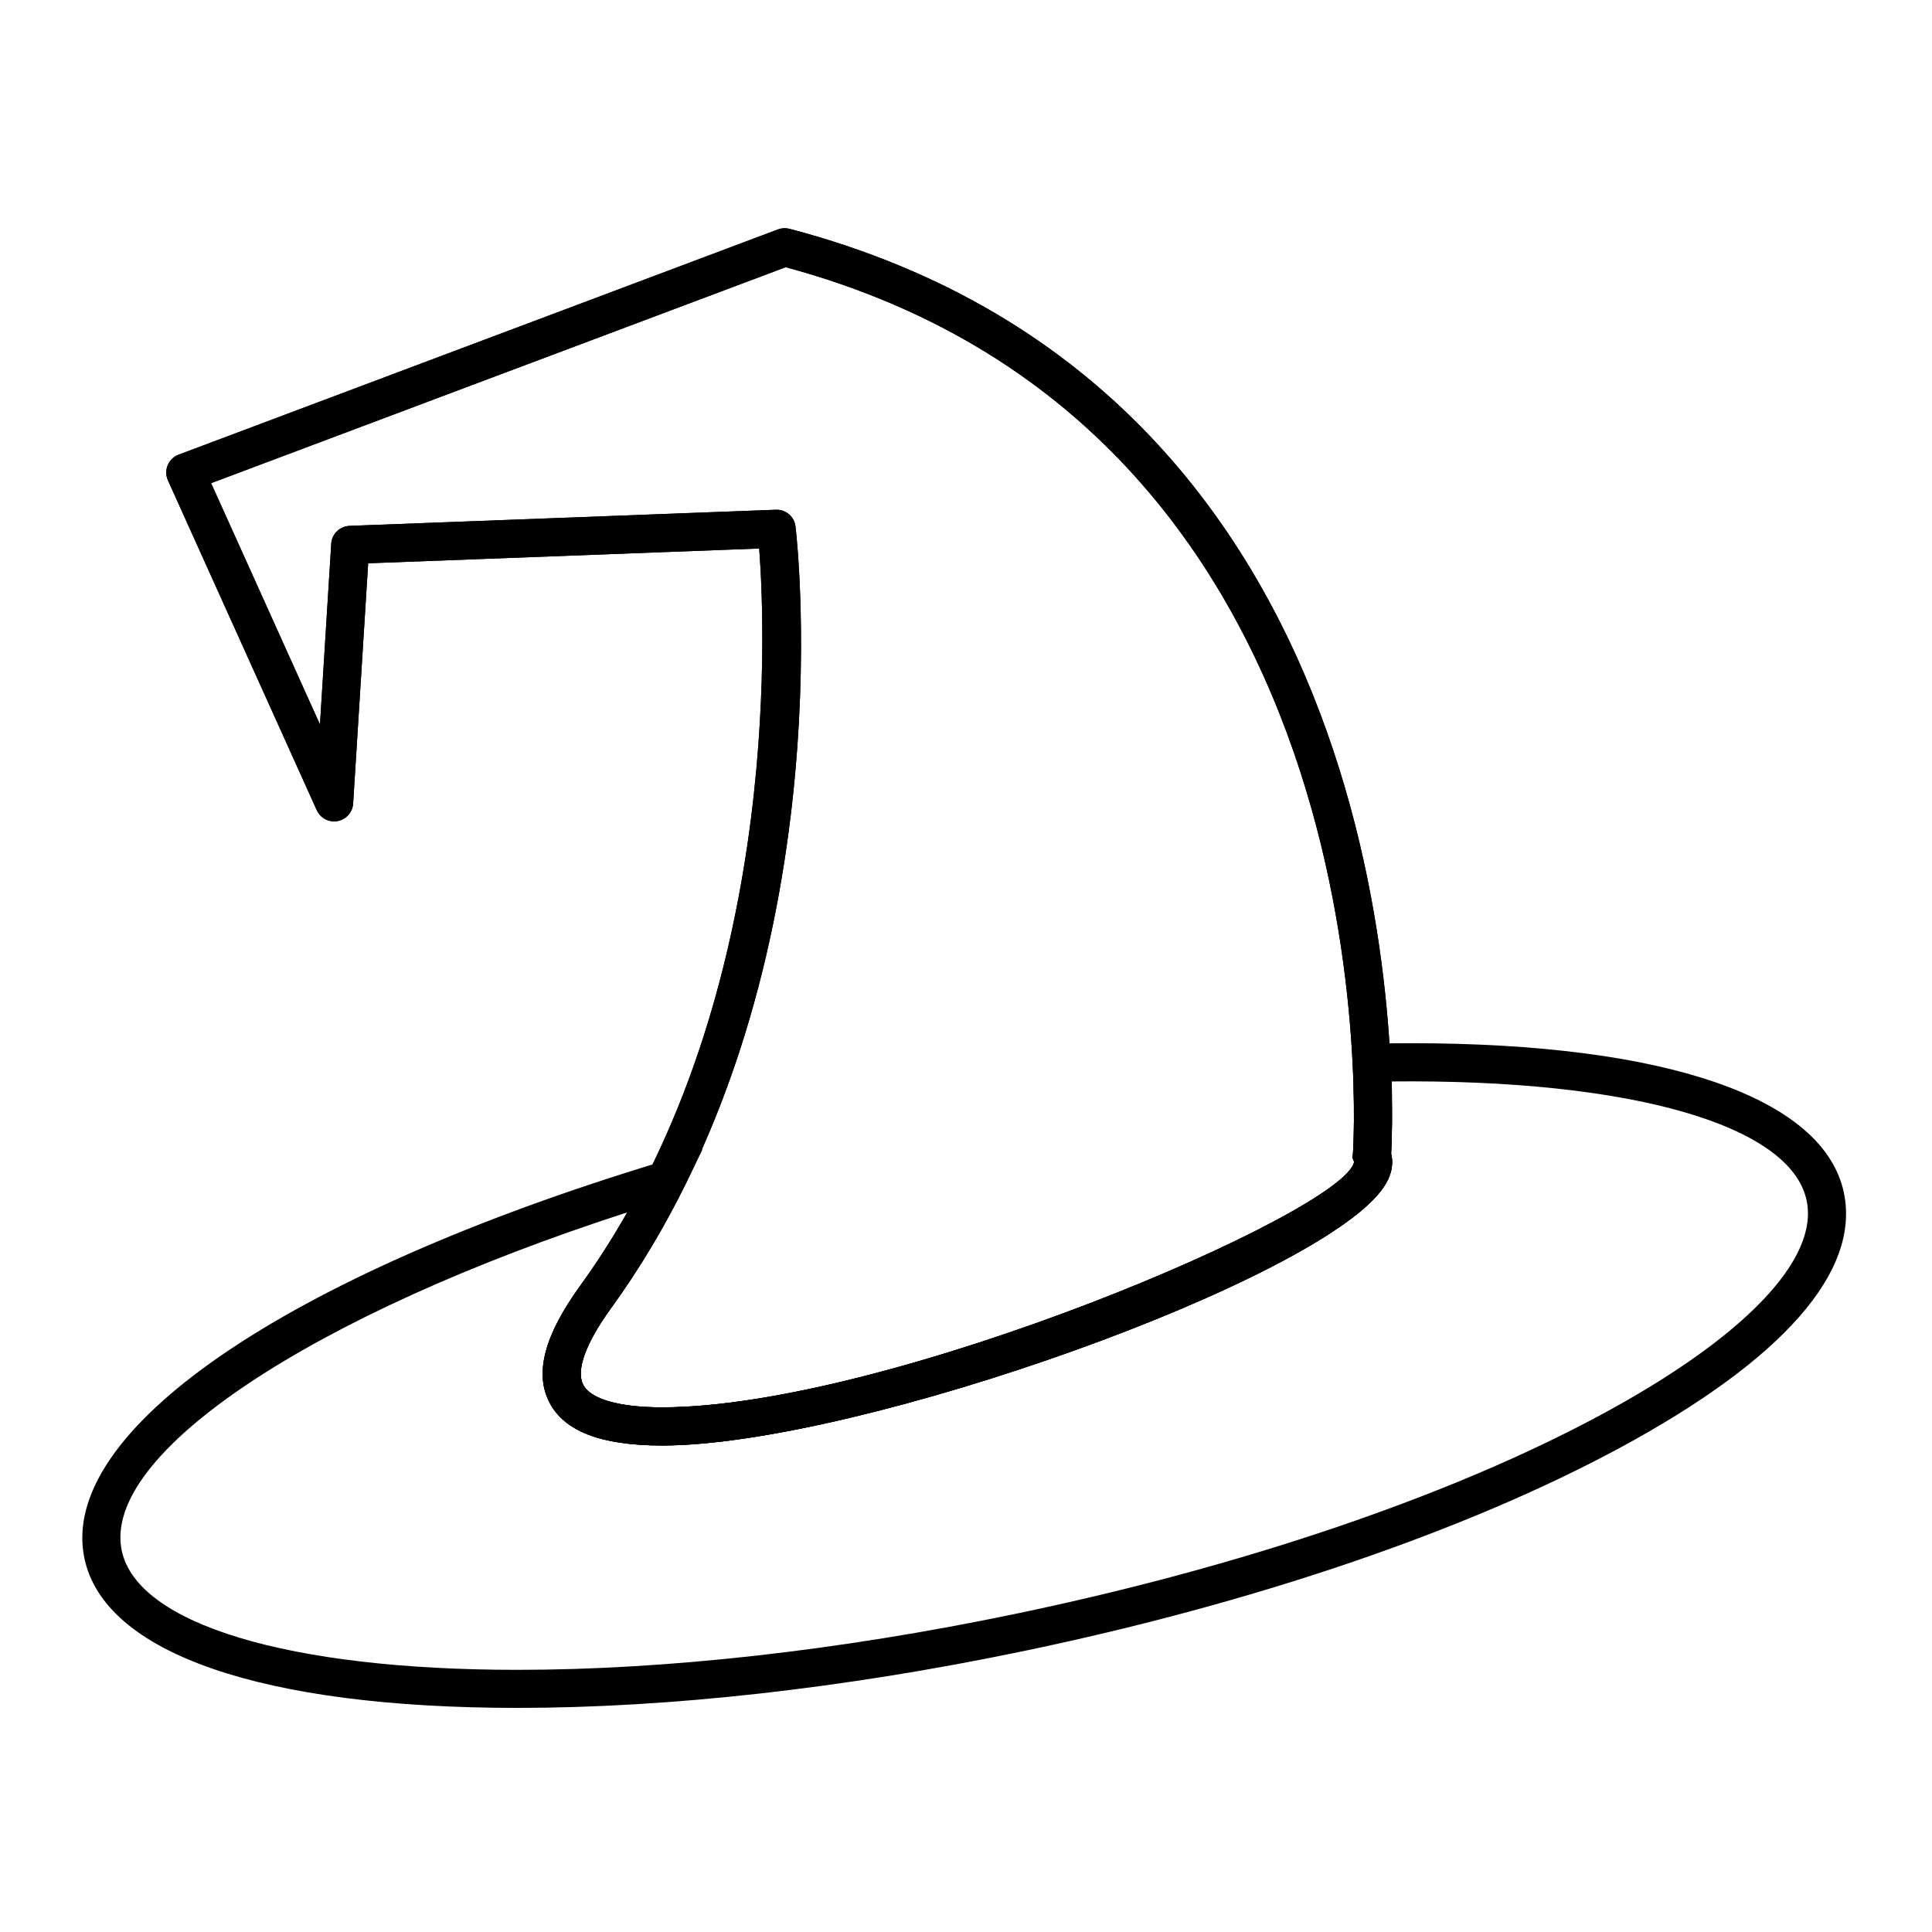
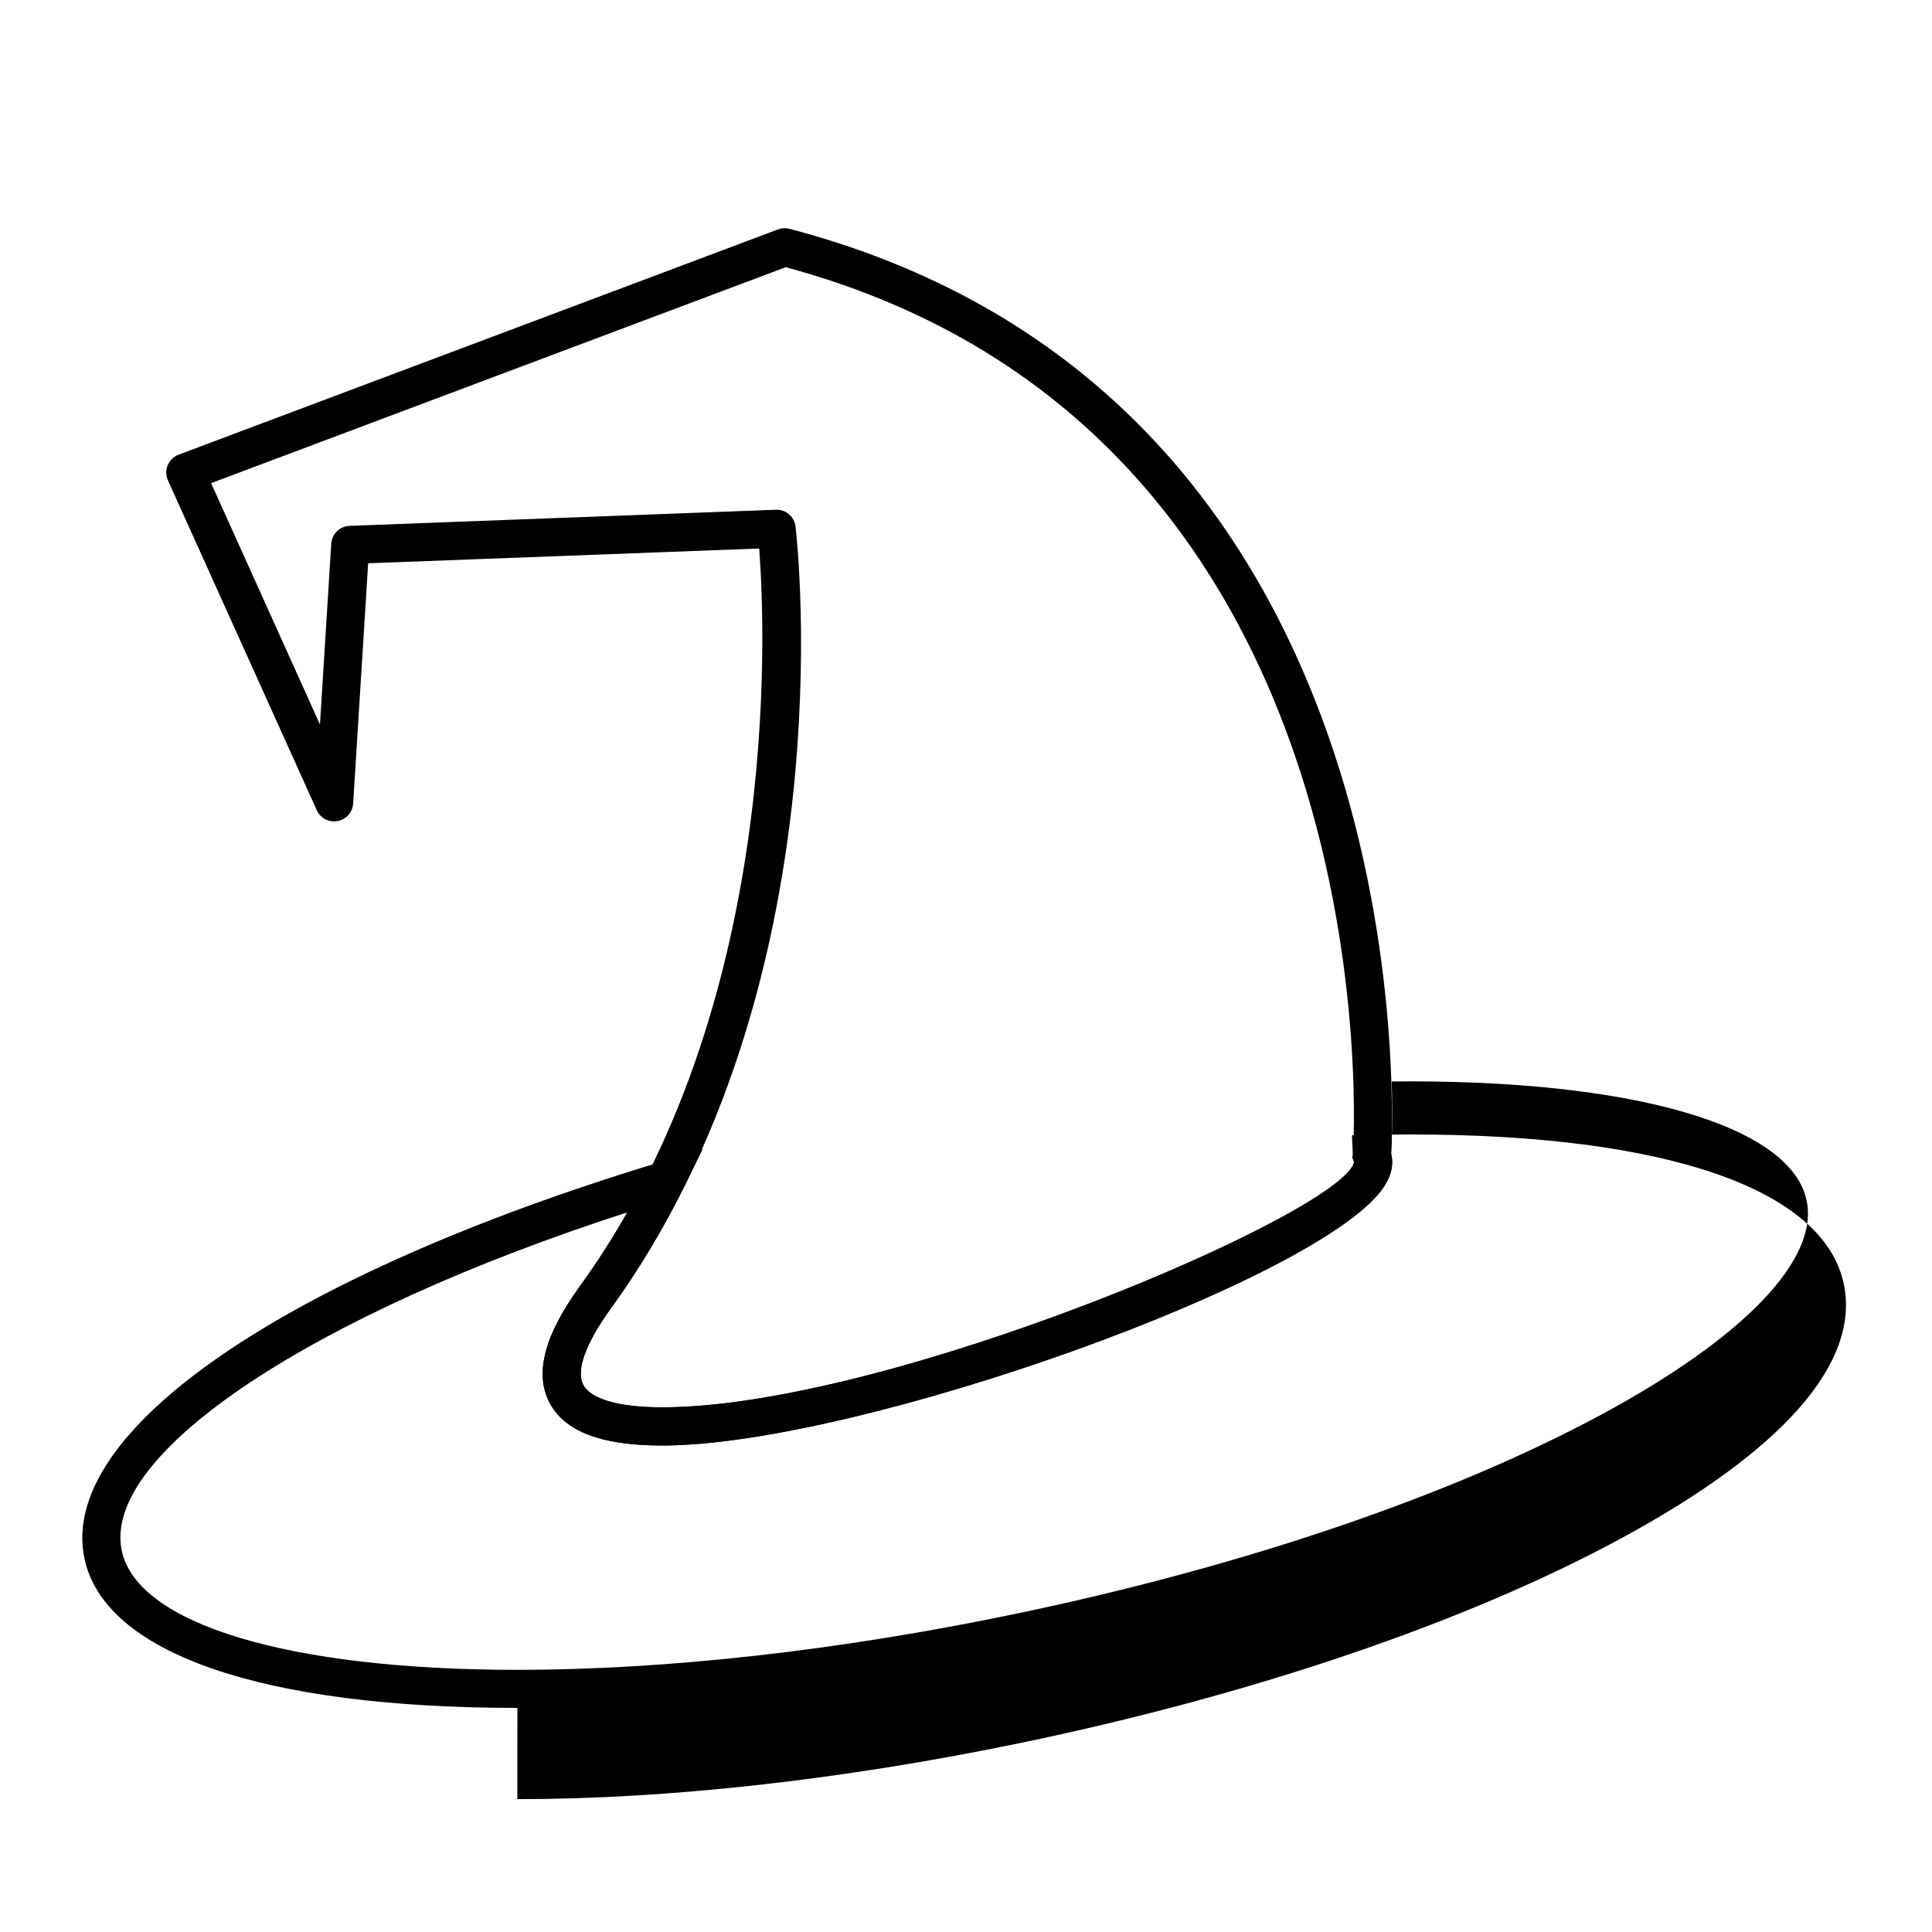
<svg xmlns="http://www.w3.org/2000/svg" fill="#000000" width="800px" height="800px" version="1.1" viewBox="144 144 512 512">
  <g>
    <path d="m319.44 527.07h-0.016c-16.152-0.012-25.914-3.769-29.867-11.512-3.926-7.699-1.246-17.773 8.191-30.797 53.152-73.309 49.148-172.9 47.449-195.4l-103.63 3.914-3.981 63.66c-0.141 2.316-1.848 4.238-4.133 4.656-2.277 0.43-4.551-0.77-5.512-2.891l-39.438-87.41c-0.57-1.266-0.59-2.719-0.055-4.004 0.547-1.305 1.59-2.312 2.891-2.797l158.83-59.691c0.973-0.367 2.047-0.422 3.055-0.16 166.07 43.59 160.26 229.3 159.44 245.1 0.555 2.141 0.473 5.098-1.832 8.652-15.828 24.395-139.24 68.68-191.39 68.68zm30.371-247.99c2.555 0 4.715 1.91 5.008 4.465 0.586 4.914 13.367 121.27-48.883 207.14-6.711 9.25-9.336 16.461-7.379 20.277 1.941 3.82 9.551 6 20.871 6 60.133 0.012 181.19-51.887 183.43-65.07-0.336-0.766-0.371-1.027-0.316-1.863 0.145-1.914 12.48-191.29-150.32-235.22l-152.28 57.23 28.852 63.953 2.988-47.906c0.168-2.59 2.262-4.629 4.856-4.727l112.98-4.273c0.07-0.008 0.129-0.008 0.195-0.008z" />
-     <path d="m319.44 527.07h-0.016c-16.152-0.012-25.914-3.769-29.867-11.512-3.926-7.699-1.246-17.773 8.191-30.797 53.152-73.309 49.148-172.9 47.449-195.4l-103.63 3.914-3.981 63.66c-0.141 2.316-1.848 4.238-4.133 4.656-2.277 0.43-4.551-0.77-5.512-2.891l-39.438-87.41c-0.57-1.266-0.59-2.719-0.055-4.004 0.547-1.305 1.59-2.312 2.891-2.797l158.83-59.691c0.973-0.367 2.047-0.422 3.055-0.16 166.07 43.59 160.26 229.3 159.44 245.1 0.555 2.141 0.473 5.098-1.832 8.652-15.828 24.395-139.24 68.68-191.39 68.68zm30.371-247.99c2.555 0 4.715 1.91 5.008 4.465 0.586 4.914 13.367 121.27-48.883 207.14-6.711 9.25-9.336 16.461-7.379 20.277 1.941 3.82 9.551 6 20.871 6 60.133 0.012 181.19-51.887 183.43-65.07-0.336-0.766-0.371-1.027-0.316-1.863 0.145-1.914 12.48-191.29-150.32-235.22l-152.28 57.23 28.852 63.953 2.988-47.906c0.168-2.59 2.262-4.629 4.856-4.727l112.98-4.273c0.07-0.008 0.129-0.008 0.195-0.008z" />
-     <path d="m281.11 596.61c-67.688 0-109.5-14.461-114.75-39.68-6.977-33.594 52.934-74.789 152.64-104.97l11.203-3.387-5.223 10.469c-5.684 11.383-12.086 22.023-19.059 31.633-6.715 9.254-9.336 16.465-7.387 20.289 1.945 3.809 9.551 5.992 20.879 5.992 60.133 0 181.19-51.891 183.43-65.07l-0.52-1.16 0.195-0.699c0.016-0.098 0.68-9.441 0.02-24.184l-0.227-5.164 5.152-0.109c3.535-0.07 7.012-0.109 10.434-0.109 67.691 0 109.51 14.461 114.76 39.672 4.332 20.887-16.199 44.246-59.379 67.562-40.84 22.059-97.164 41.227-158.59 53.977-47.109 9.773-93.297 14.938-133.57 14.938zm29.125-131.32c-83.547 26.996-139.31 63.969-133.98 89.59 4.047 19.523 44.223 31.645 104.85 31.645h0.004c39.59 0 85.074-5.094 131.54-14.742 60.488-12.551 115.84-31.367 155.85-52.969 37.746-20.379 57.531-41.02 54.285-56.625-4.156-20.047-46.613-32.242-109.96-31.594 0.281 9.895-0.016 16.68-0.156 19.172 0.543 2.137 0.457 5.082-1.844 8.625-15.809 24.395-139.23 68.676-191.4 68.684-16.152 0-25.914-3.762-29.867-11.504-3.93-7.699-1.254-17.781 8.191-30.809 4.414-6.078 8.586-12.598 12.488-19.473z" />
+     <path d="m281.11 596.61c-67.688 0-109.5-14.461-114.75-39.68-6.977-33.594 52.934-74.789 152.64-104.97l11.203-3.387-5.223 10.469c-5.684 11.383-12.086 22.023-19.059 31.633-6.715 9.254-9.336 16.465-7.387 20.289 1.945 3.809 9.551 5.992 20.879 5.992 60.133 0 181.19-51.891 183.43-65.07l-0.52-1.16 0.195-0.699l-0.227-5.164 5.152-0.109c3.535-0.07 7.012-0.109 10.434-0.109 67.691 0 109.51 14.461 114.76 39.672 4.332 20.887-16.199 44.246-59.379 67.562-40.84 22.059-97.164 41.227-158.59 53.977-47.109 9.773-93.297 14.938-133.57 14.938zm29.125-131.32c-83.547 26.996-139.31 63.969-133.98 89.59 4.047 19.523 44.223 31.645 104.85 31.645h0.004c39.59 0 85.074-5.094 131.54-14.742 60.488-12.551 115.84-31.367 155.85-52.969 37.746-20.379 57.531-41.02 54.285-56.625-4.156-20.047-46.613-32.242-109.96-31.594 0.281 9.895-0.016 16.68-0.156 19.172 0.543 2.137 0.457 5.082-1.844 8.625-15.809 24.395-139.23 68.676-191.4 68.684-16.152 0-25.914-3.762-29.867-11.504-3.93-7.699-1.254-17.781 8.191-30.809 4.414-6.078 8.586-12.598 12.488-19.473z" />
  </g>
</svg>